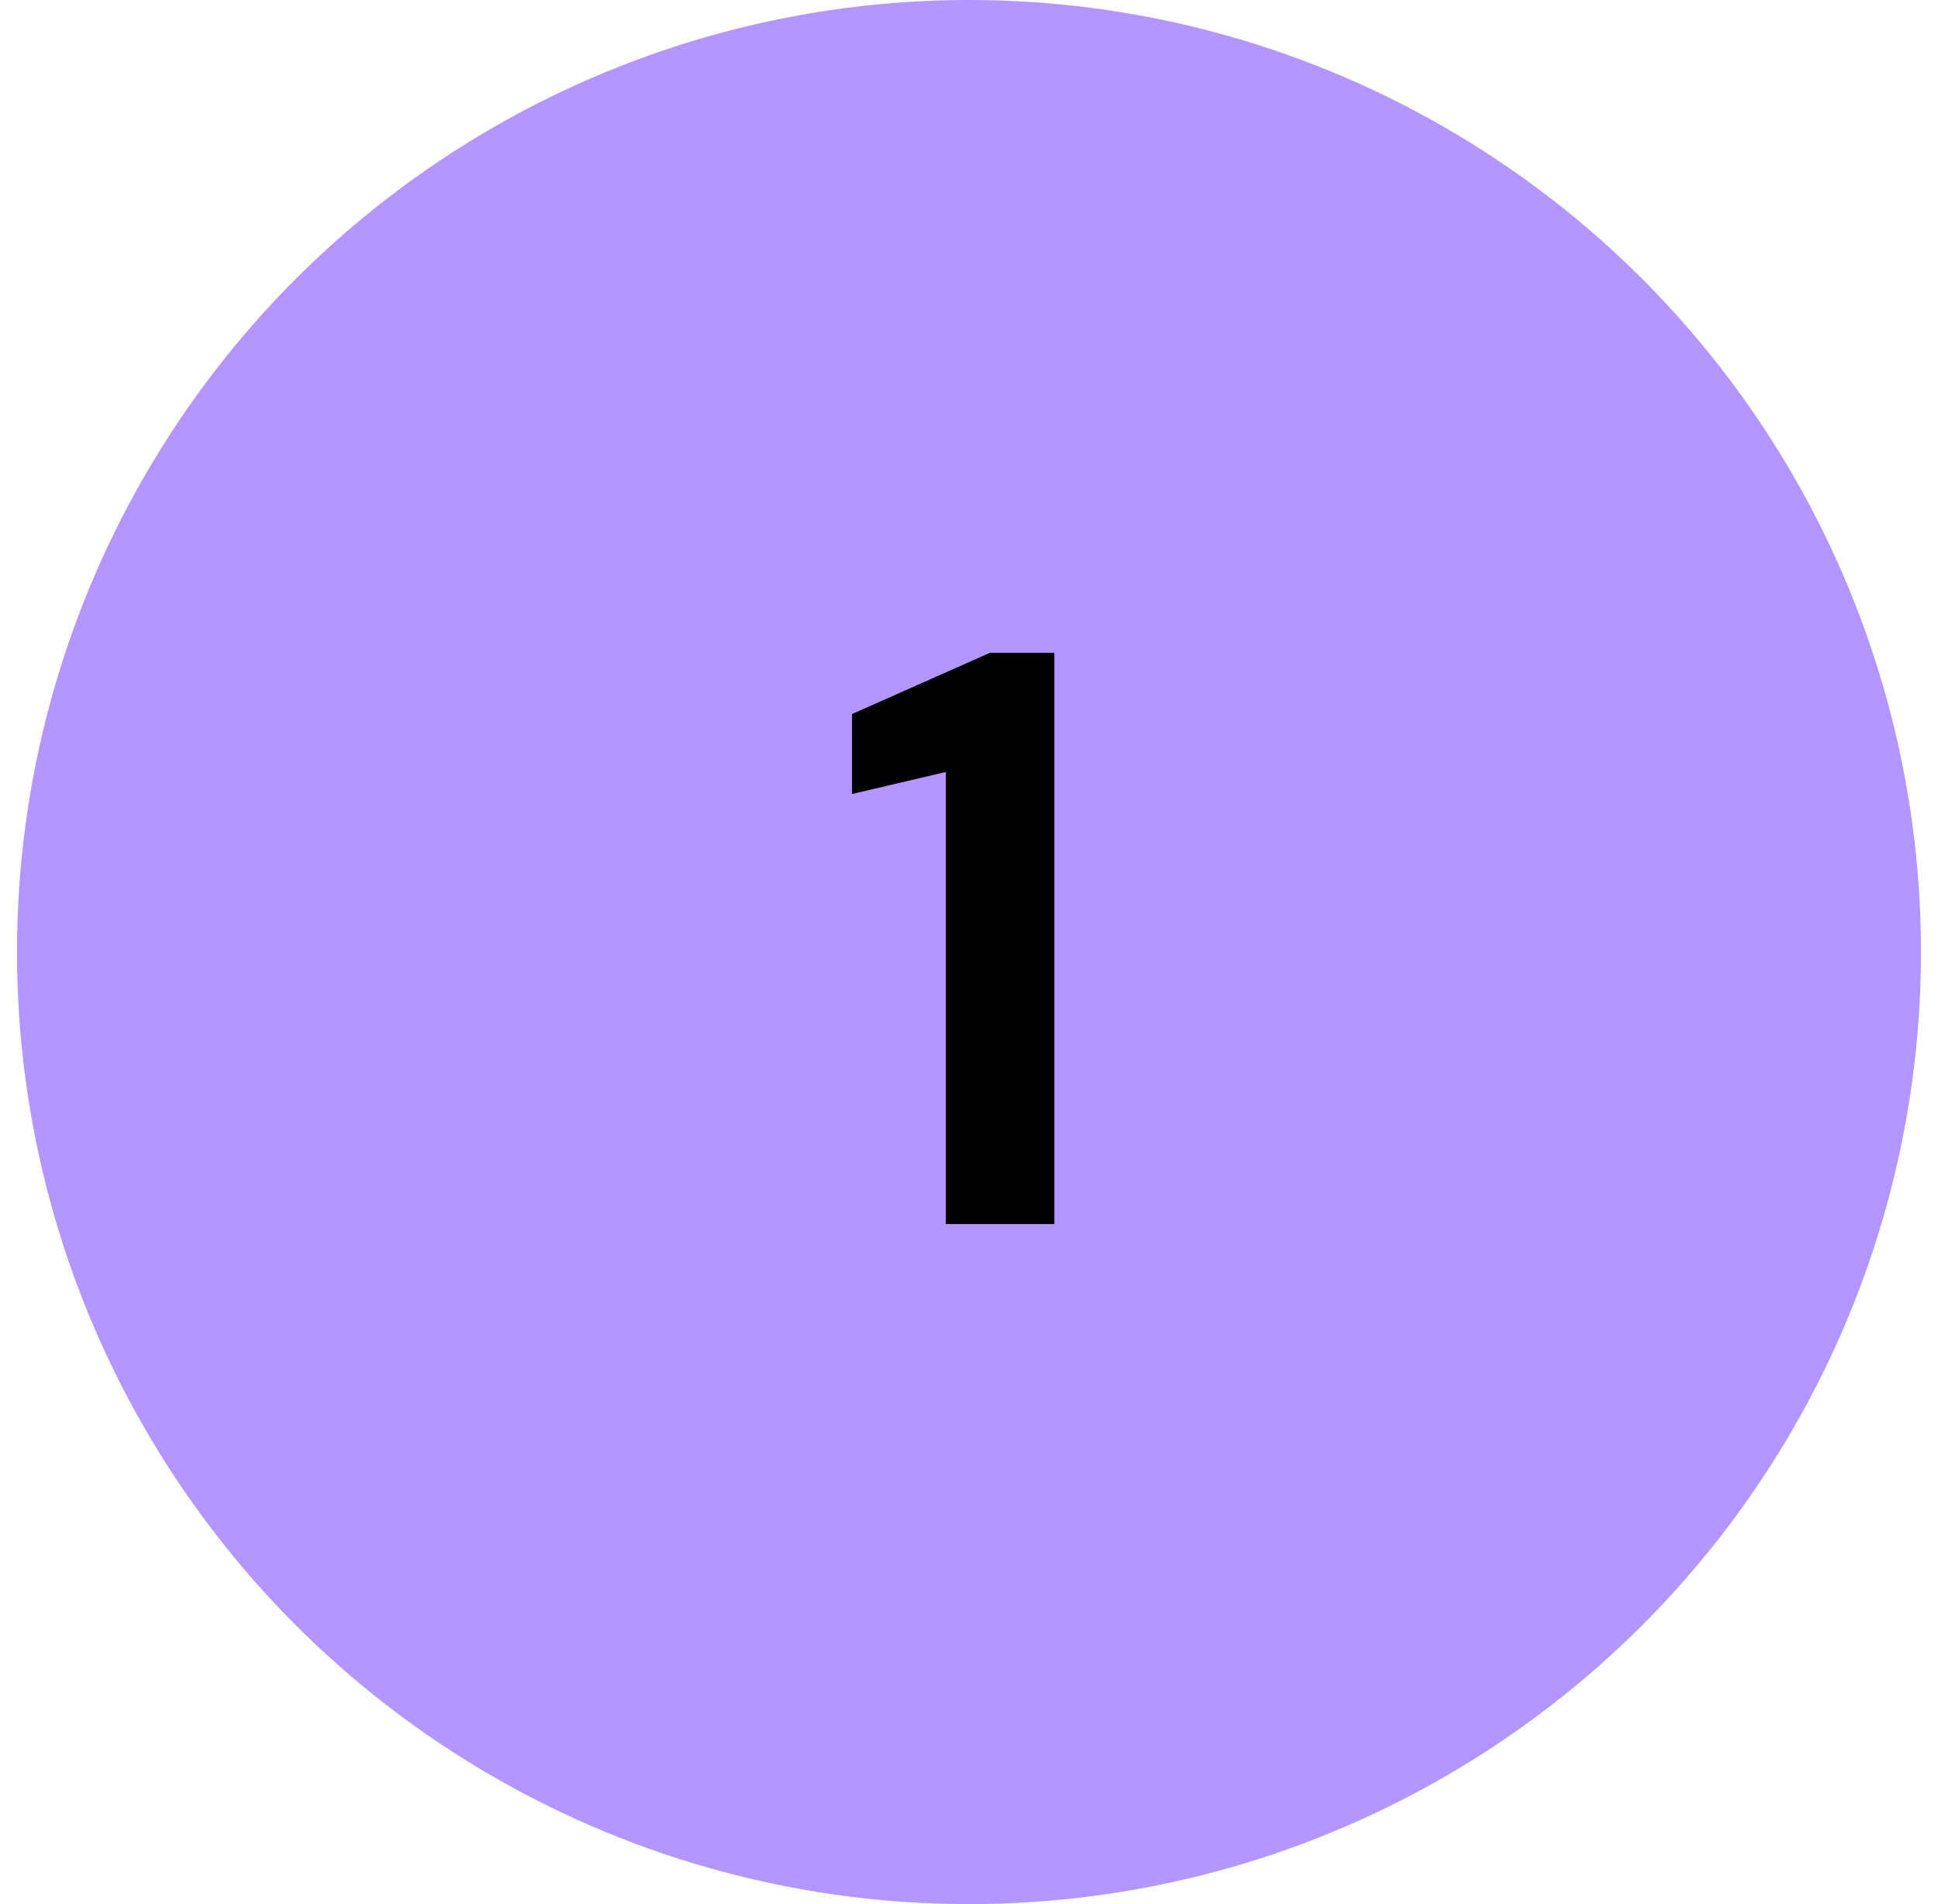
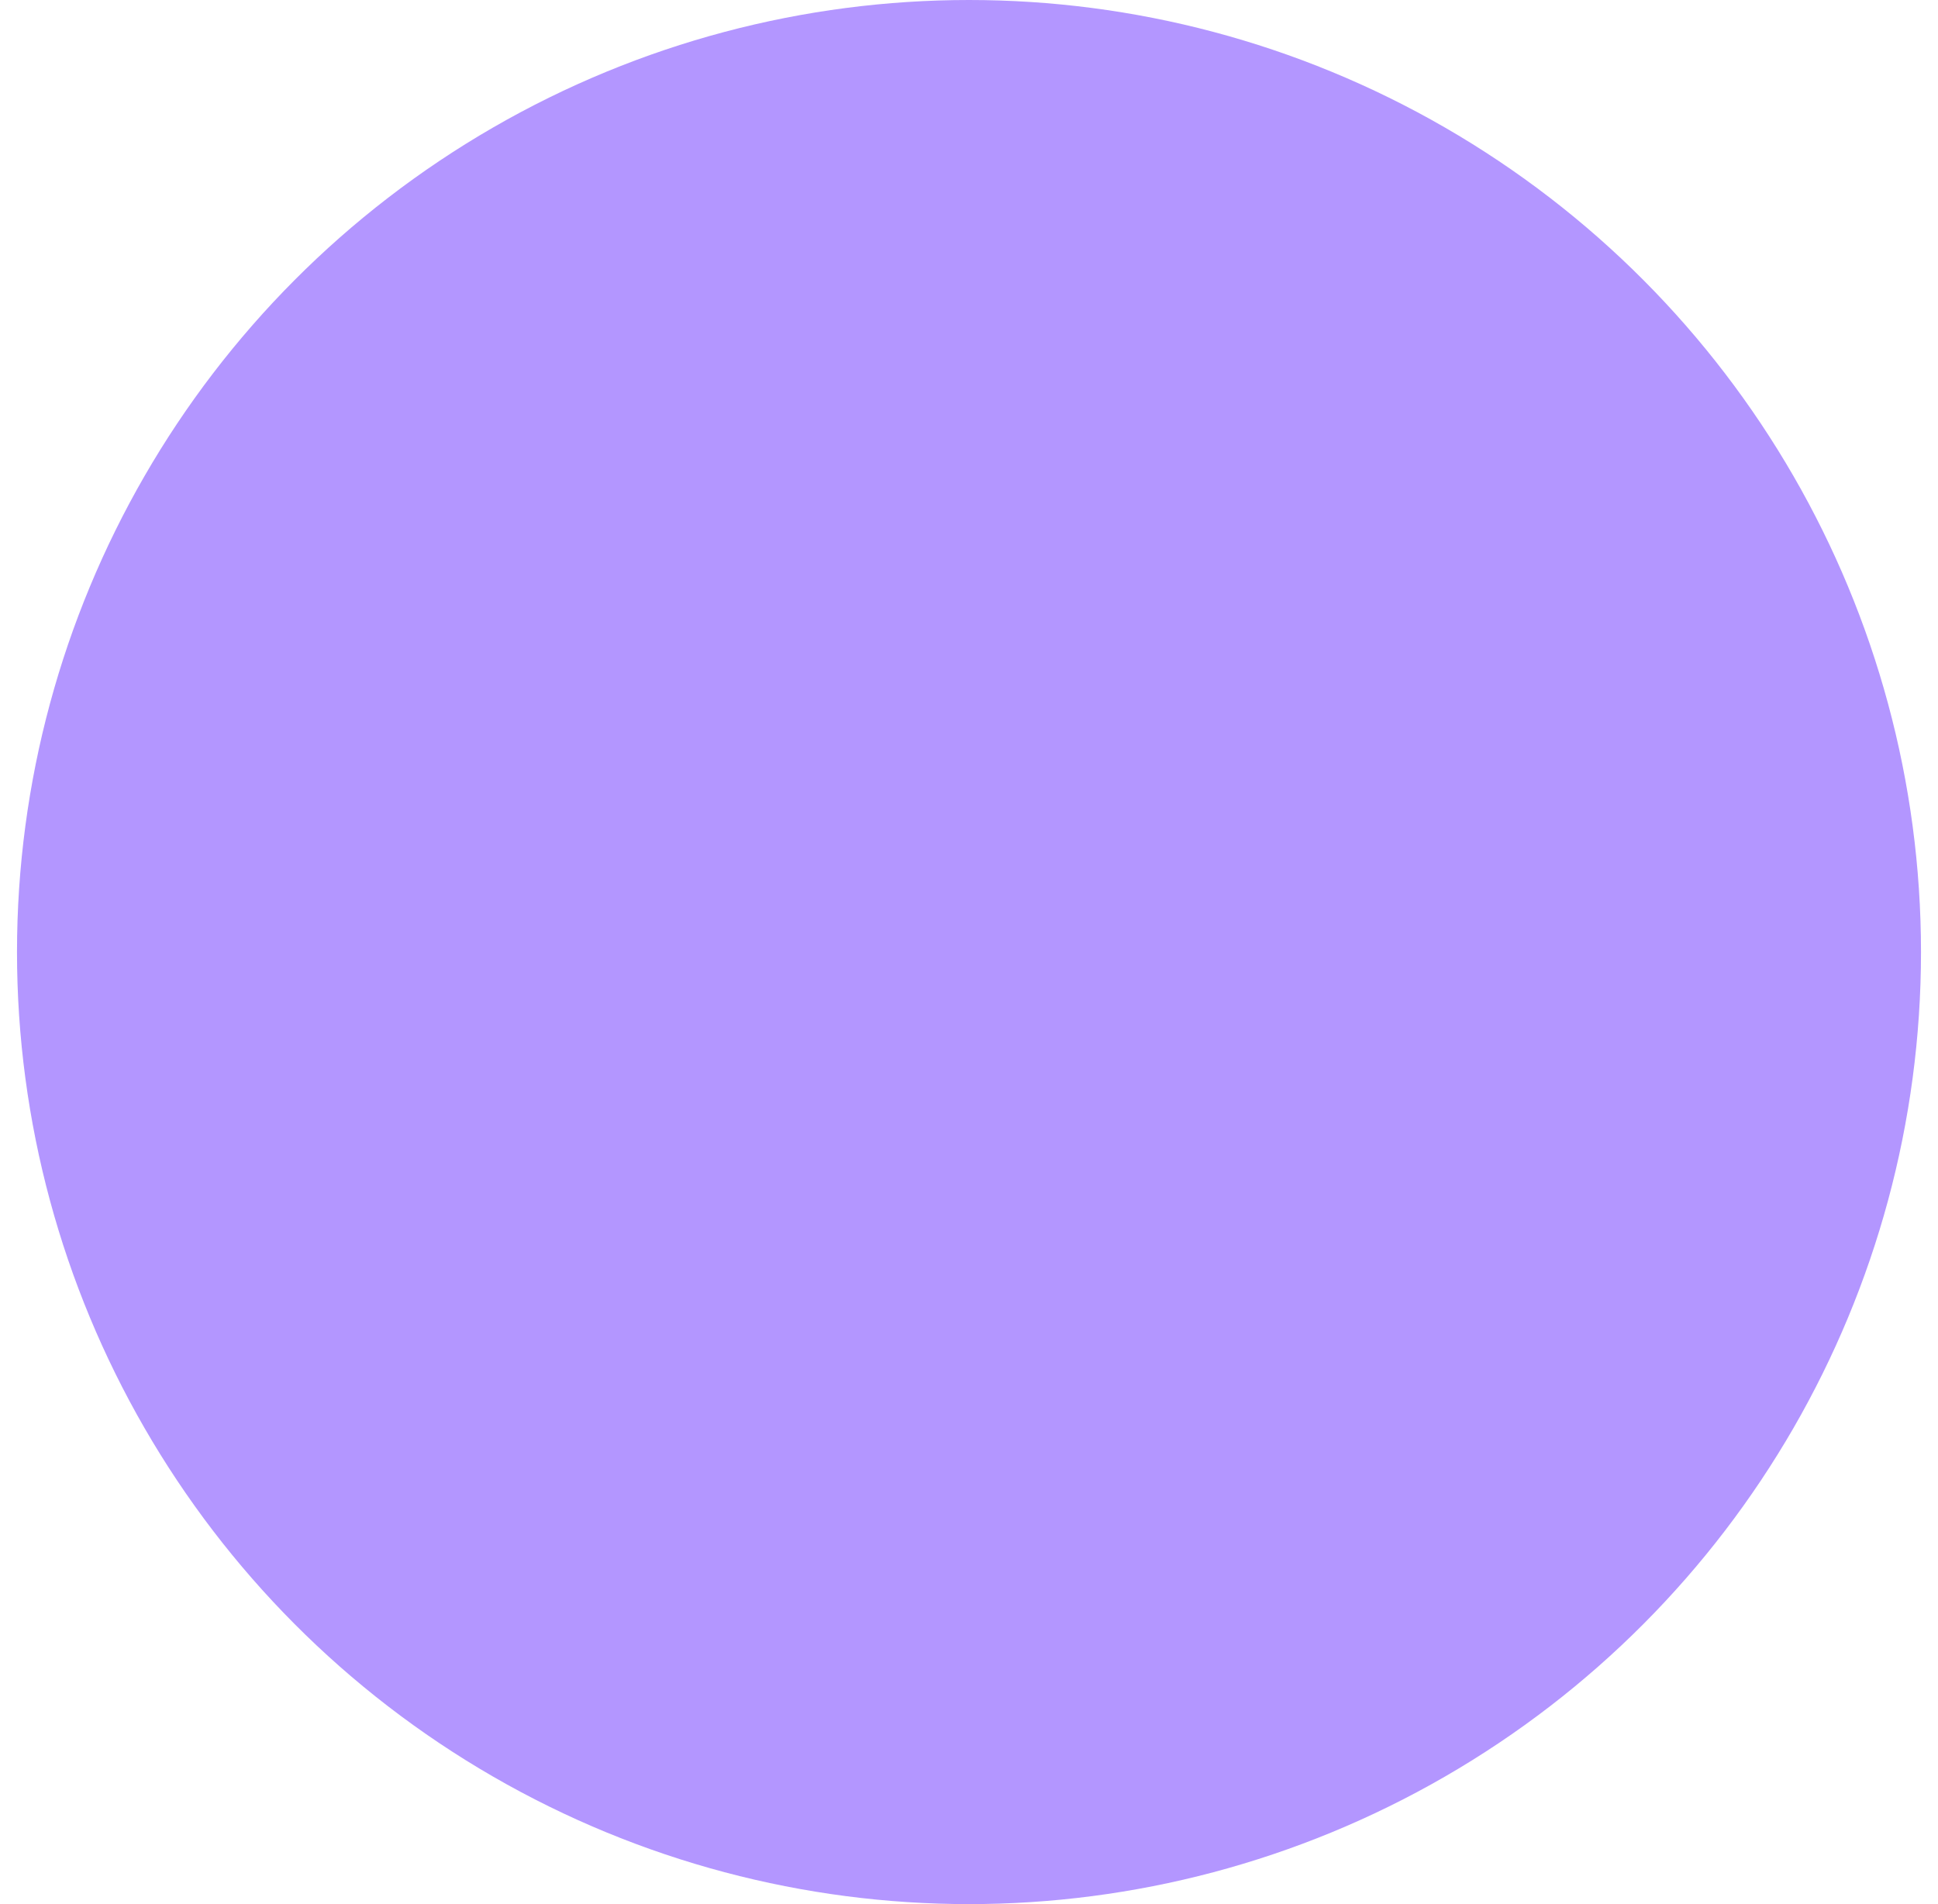
<svg xmlns="http://www.w3.org/2000/svg" width="57" height="56" fill="none">
  <circle cx="28.5" cy="28" r="28" fill="#b396ff" />
-   <path d="M27.819 36V22.704l-2.76.648V21l4.056-1.8h1.896V36h-3.192z" fill="#000" />
</svg>